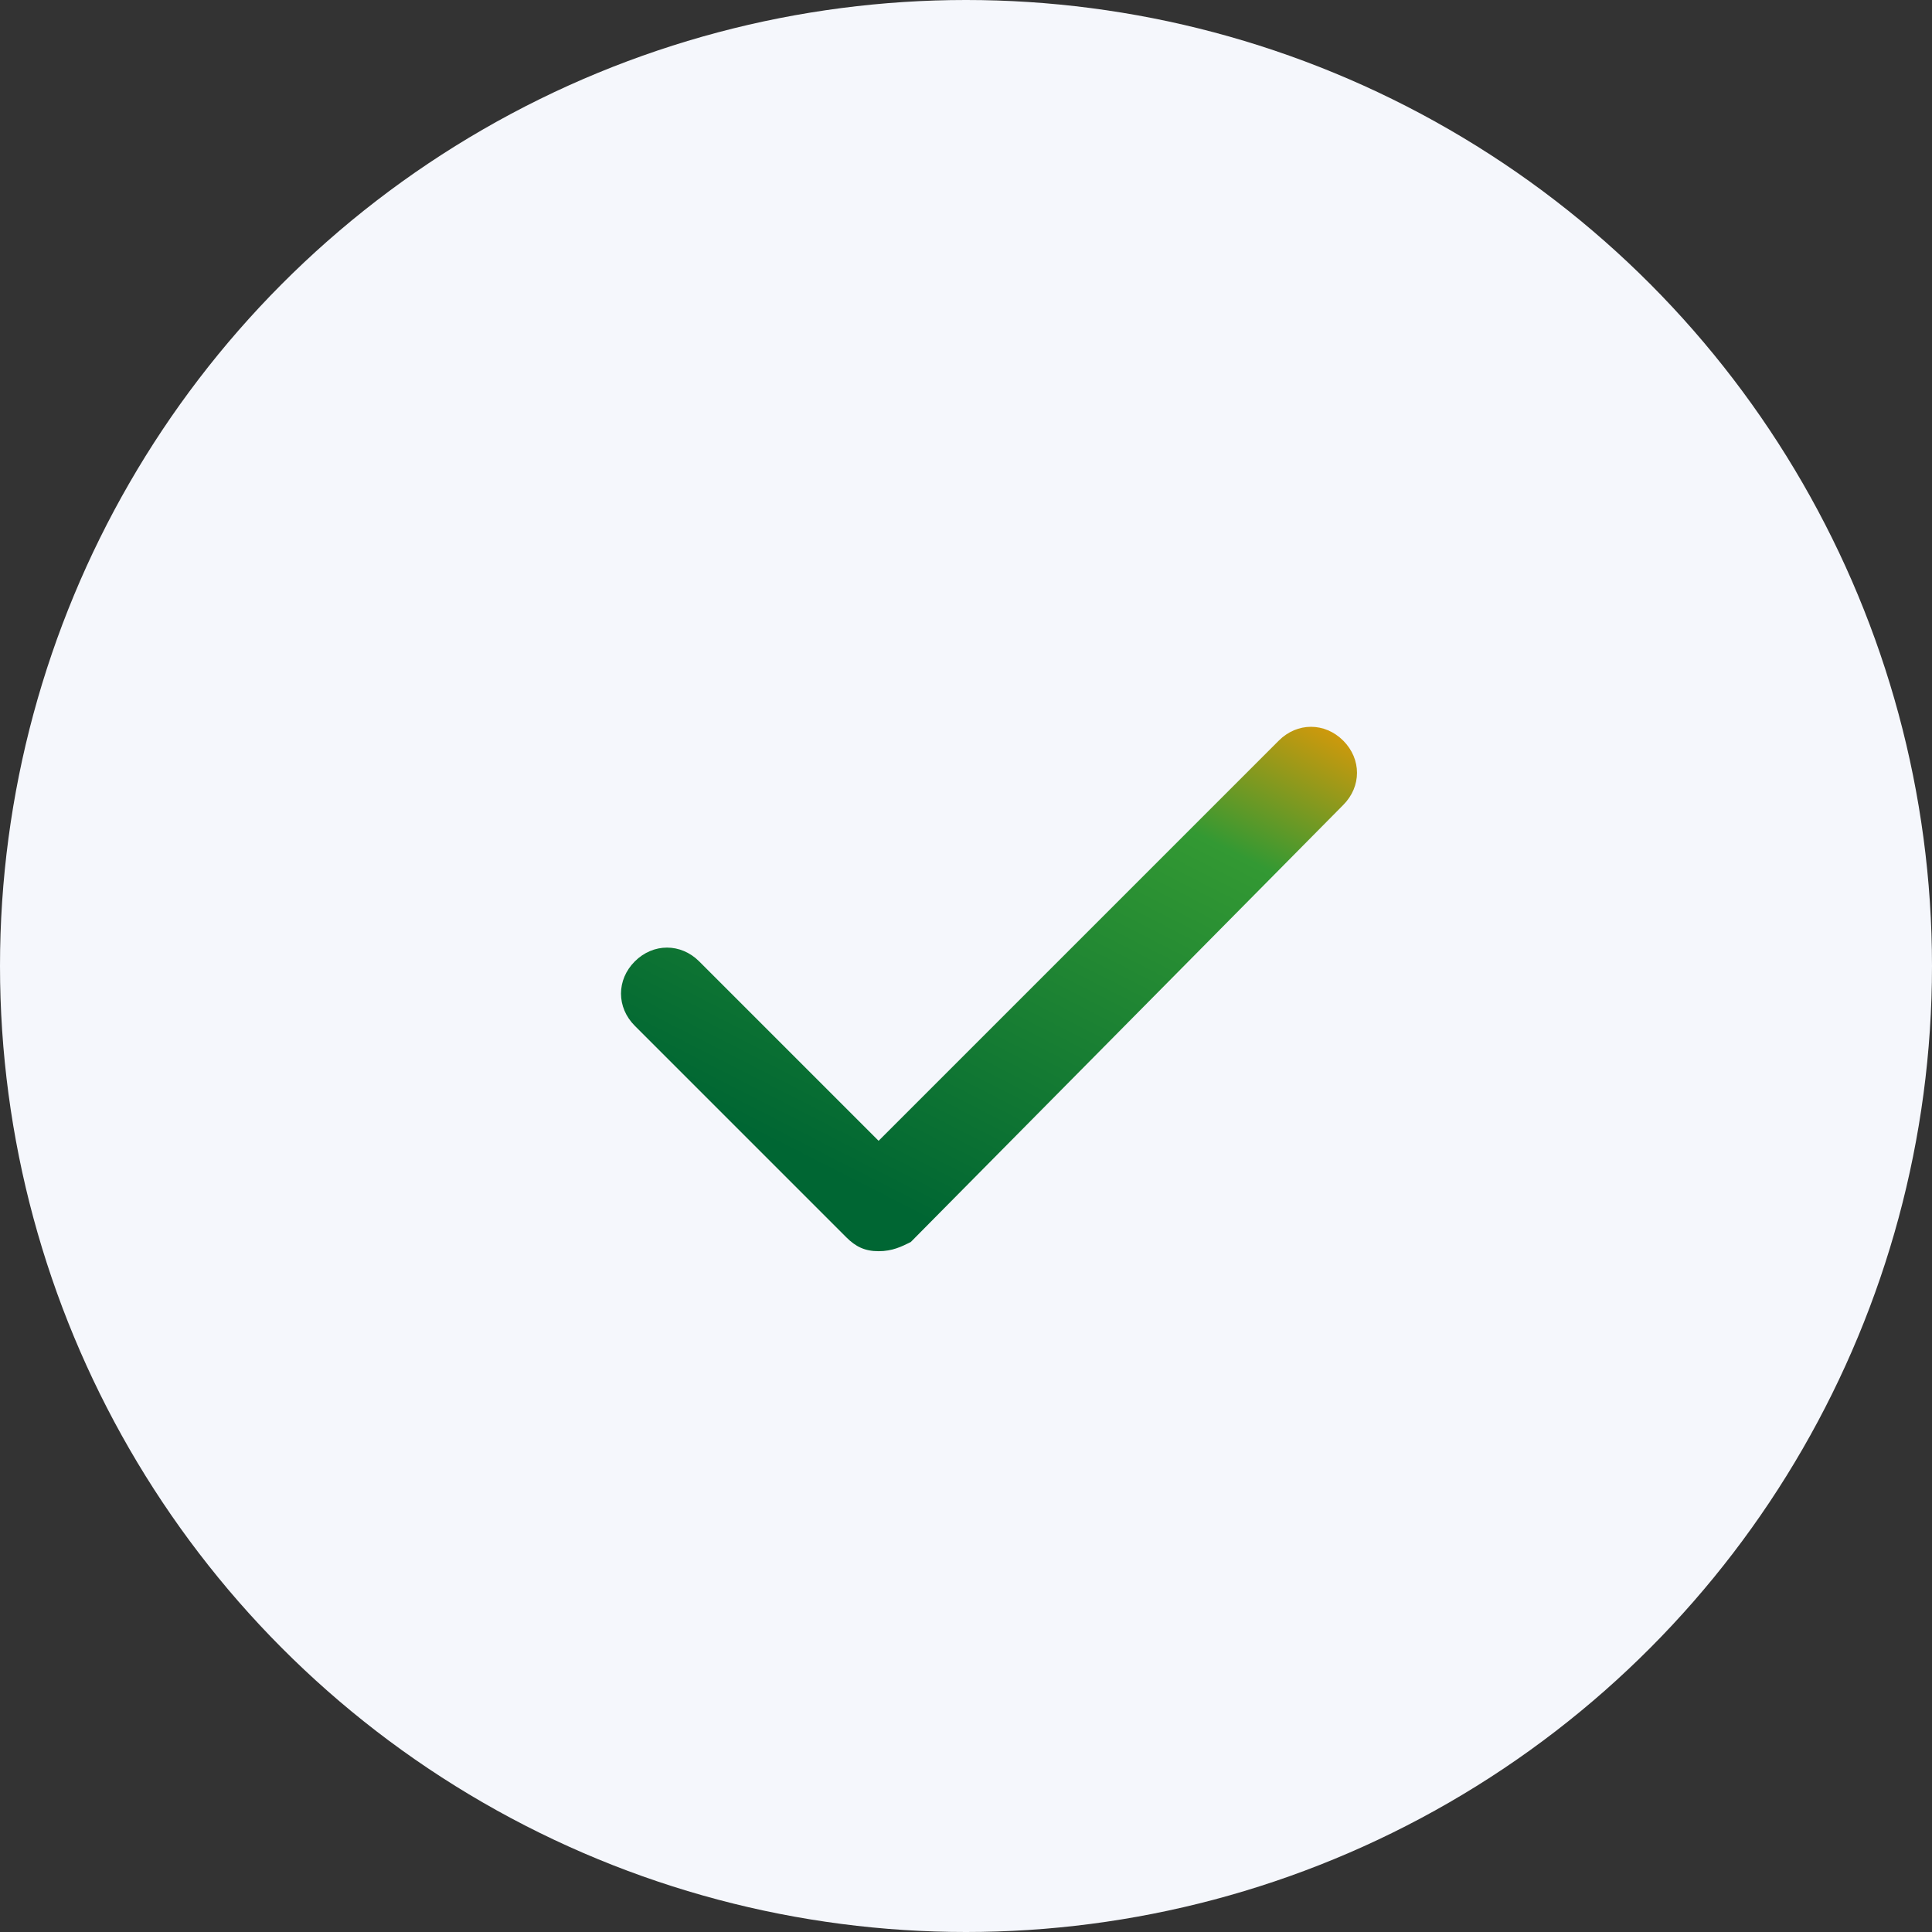
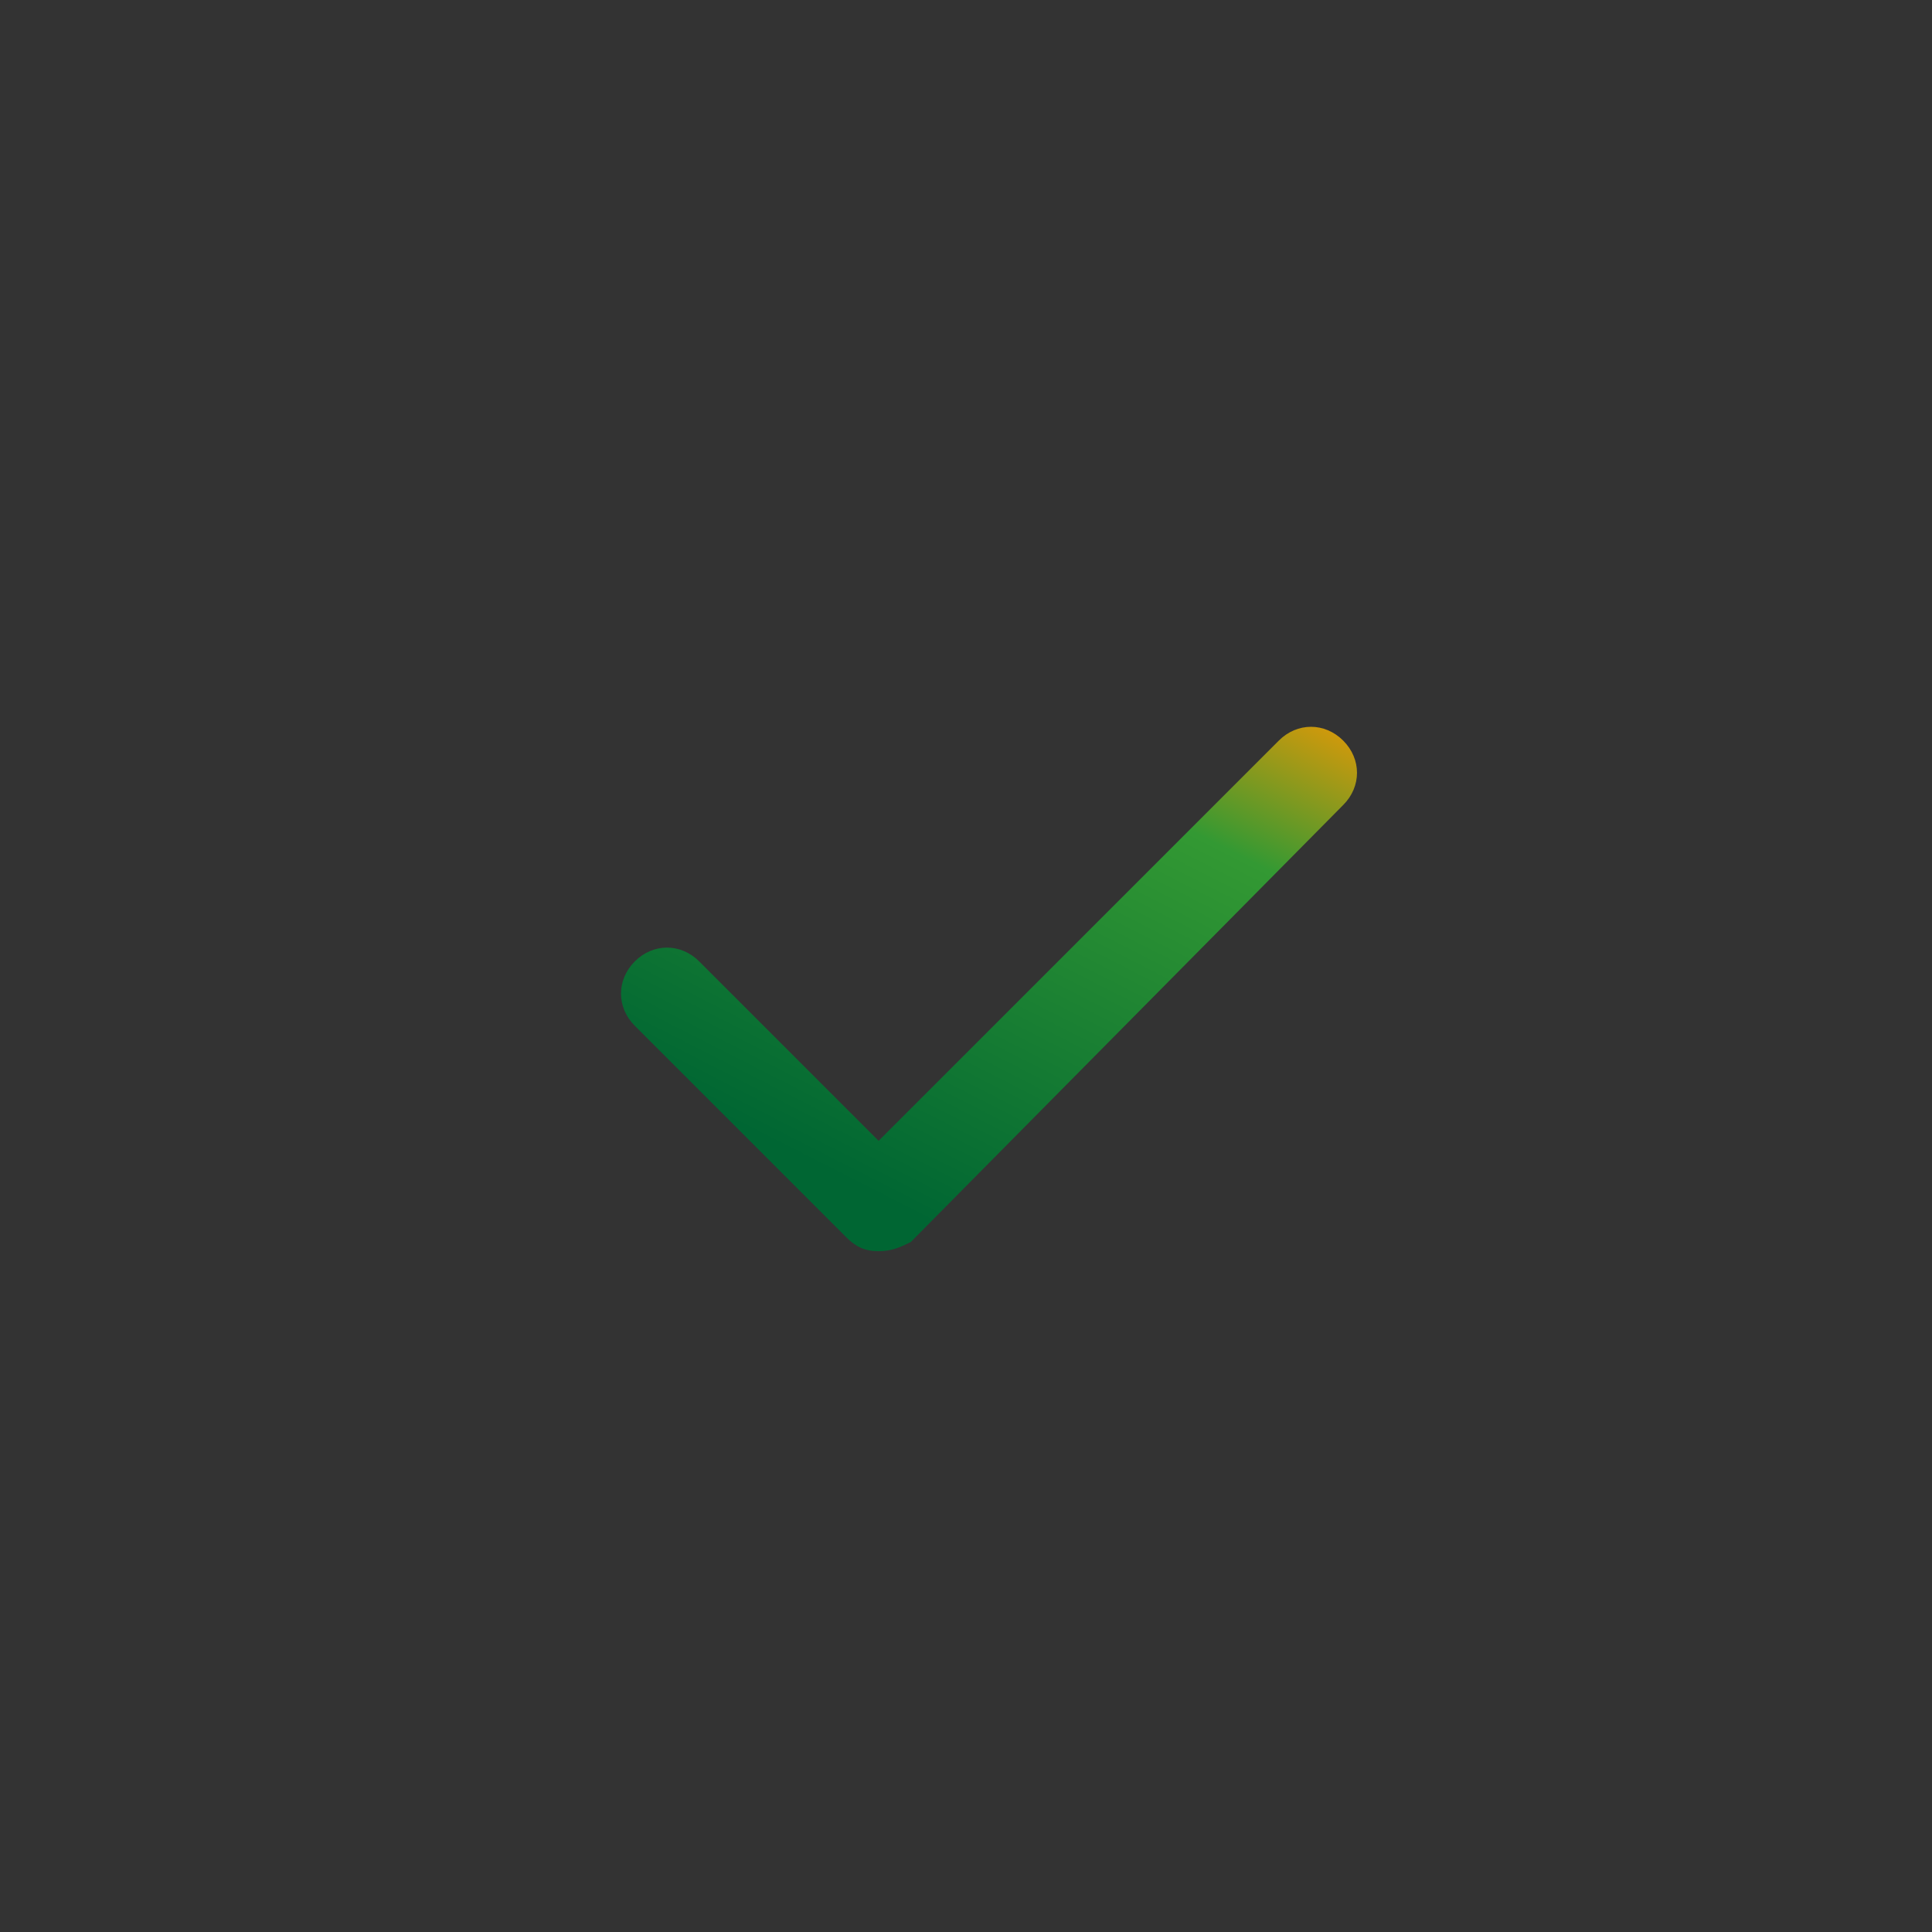
<svg xmlns="http://www.w3.org/2000/svg" version="1.1" id="Capa_1" x="0px" y="0px" viewBox="0 0 42 42" enable-background="new 0 0 42 42" xml:space="preserve">
  <rect x="0" y="0" width="42" height="42" fill="#333333" stroke="none" />
-   <circle fill="#F5F7FC" cx="21" cy="21" r="21" />
  <linearGradient id="SVGID_1_" gradientUnits="userSpaceOnUse" x1="-1634.821" y1="839.566" x2="-1634.141" y2="838.616" gradientTransform="matrix(15.92 0 0 11.35 26042.58 -9504.551)">
    <stop offset="1.739834e-04" style="stop-color:#006633" />
    <stop offset="0.7" style="stop-color:#339933" />
    <stop offset="1" style="stop-color:#FF9900" />
  </linearGradient>
  <path fill="url(#SVGID_1_)" d="M19.1,27.2c-0.3,0-0.5-0.1-0.7-0.3l-4.6-4.6c-0.4-0.4-0.4-1,0-1.4c0.4-0.4,1-0.4,1.4,0l0,0l3.9,3.9  l8.7-8.7c0.4-0.4,1-0.4,1.4,0c0.4,0.4,0.4,1,0,1.4L19.8,27C19.6,27.1,19.4,27.2,19.1,27.2z" />
</svg>